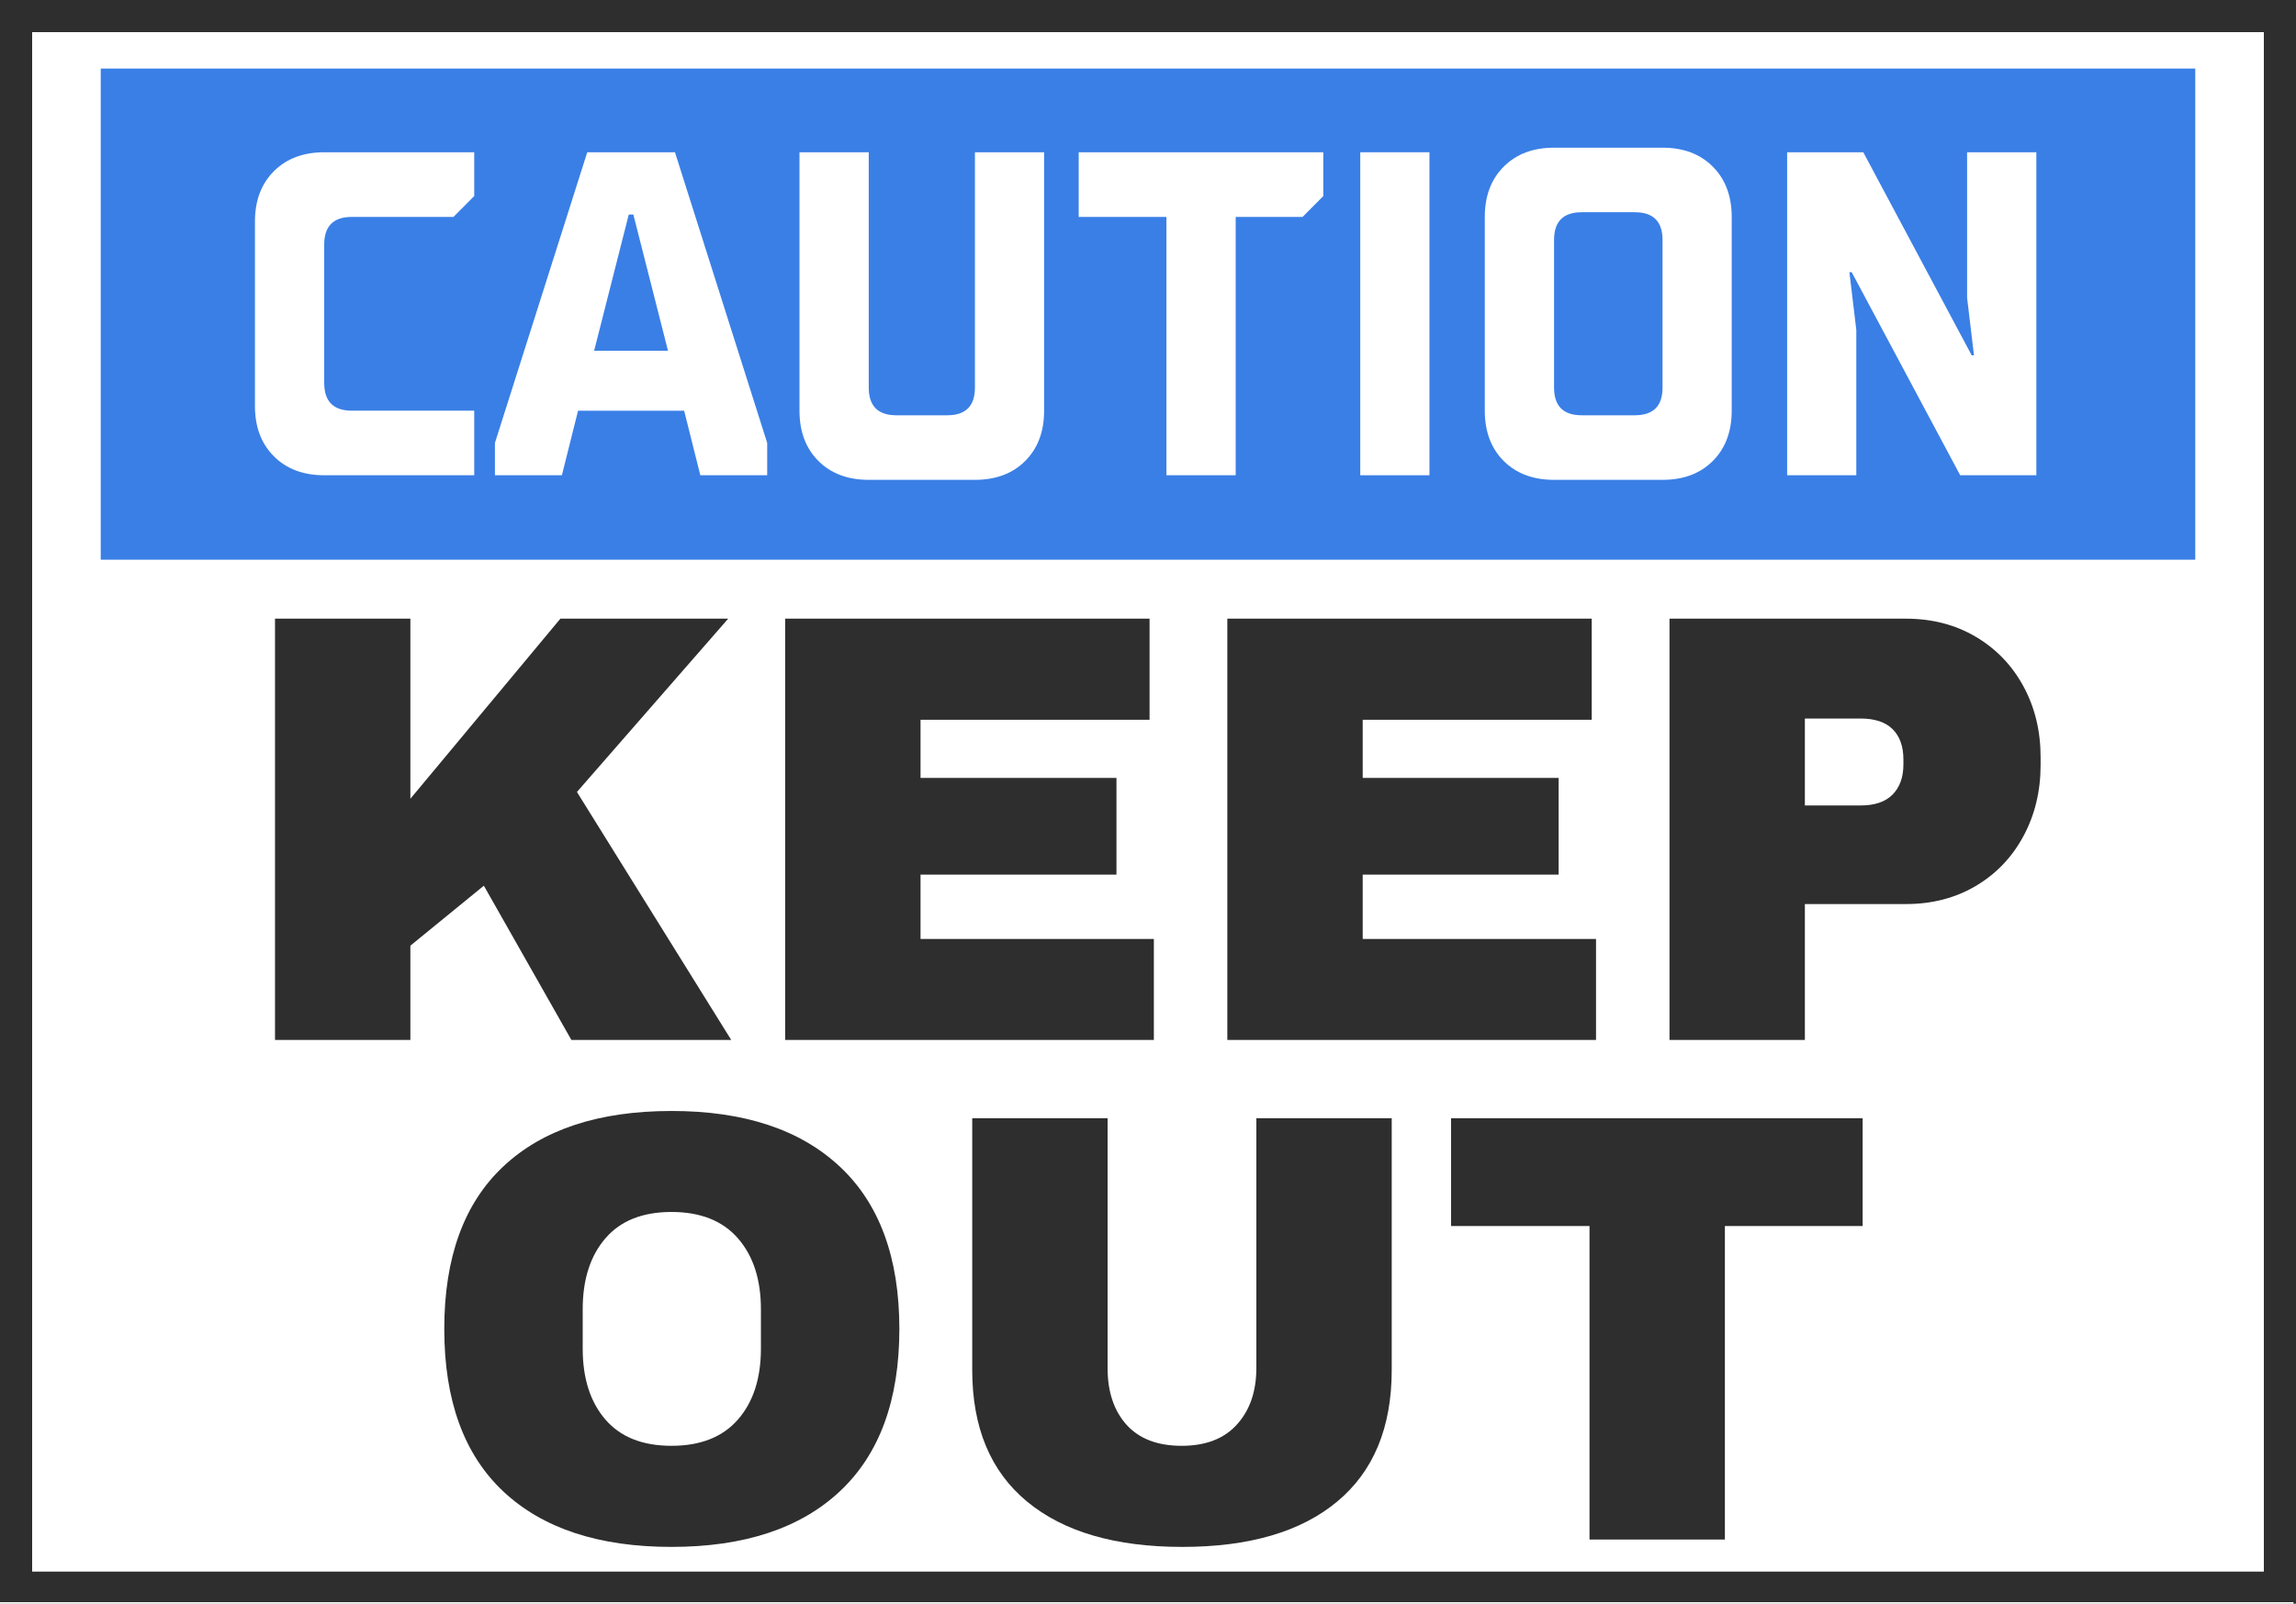
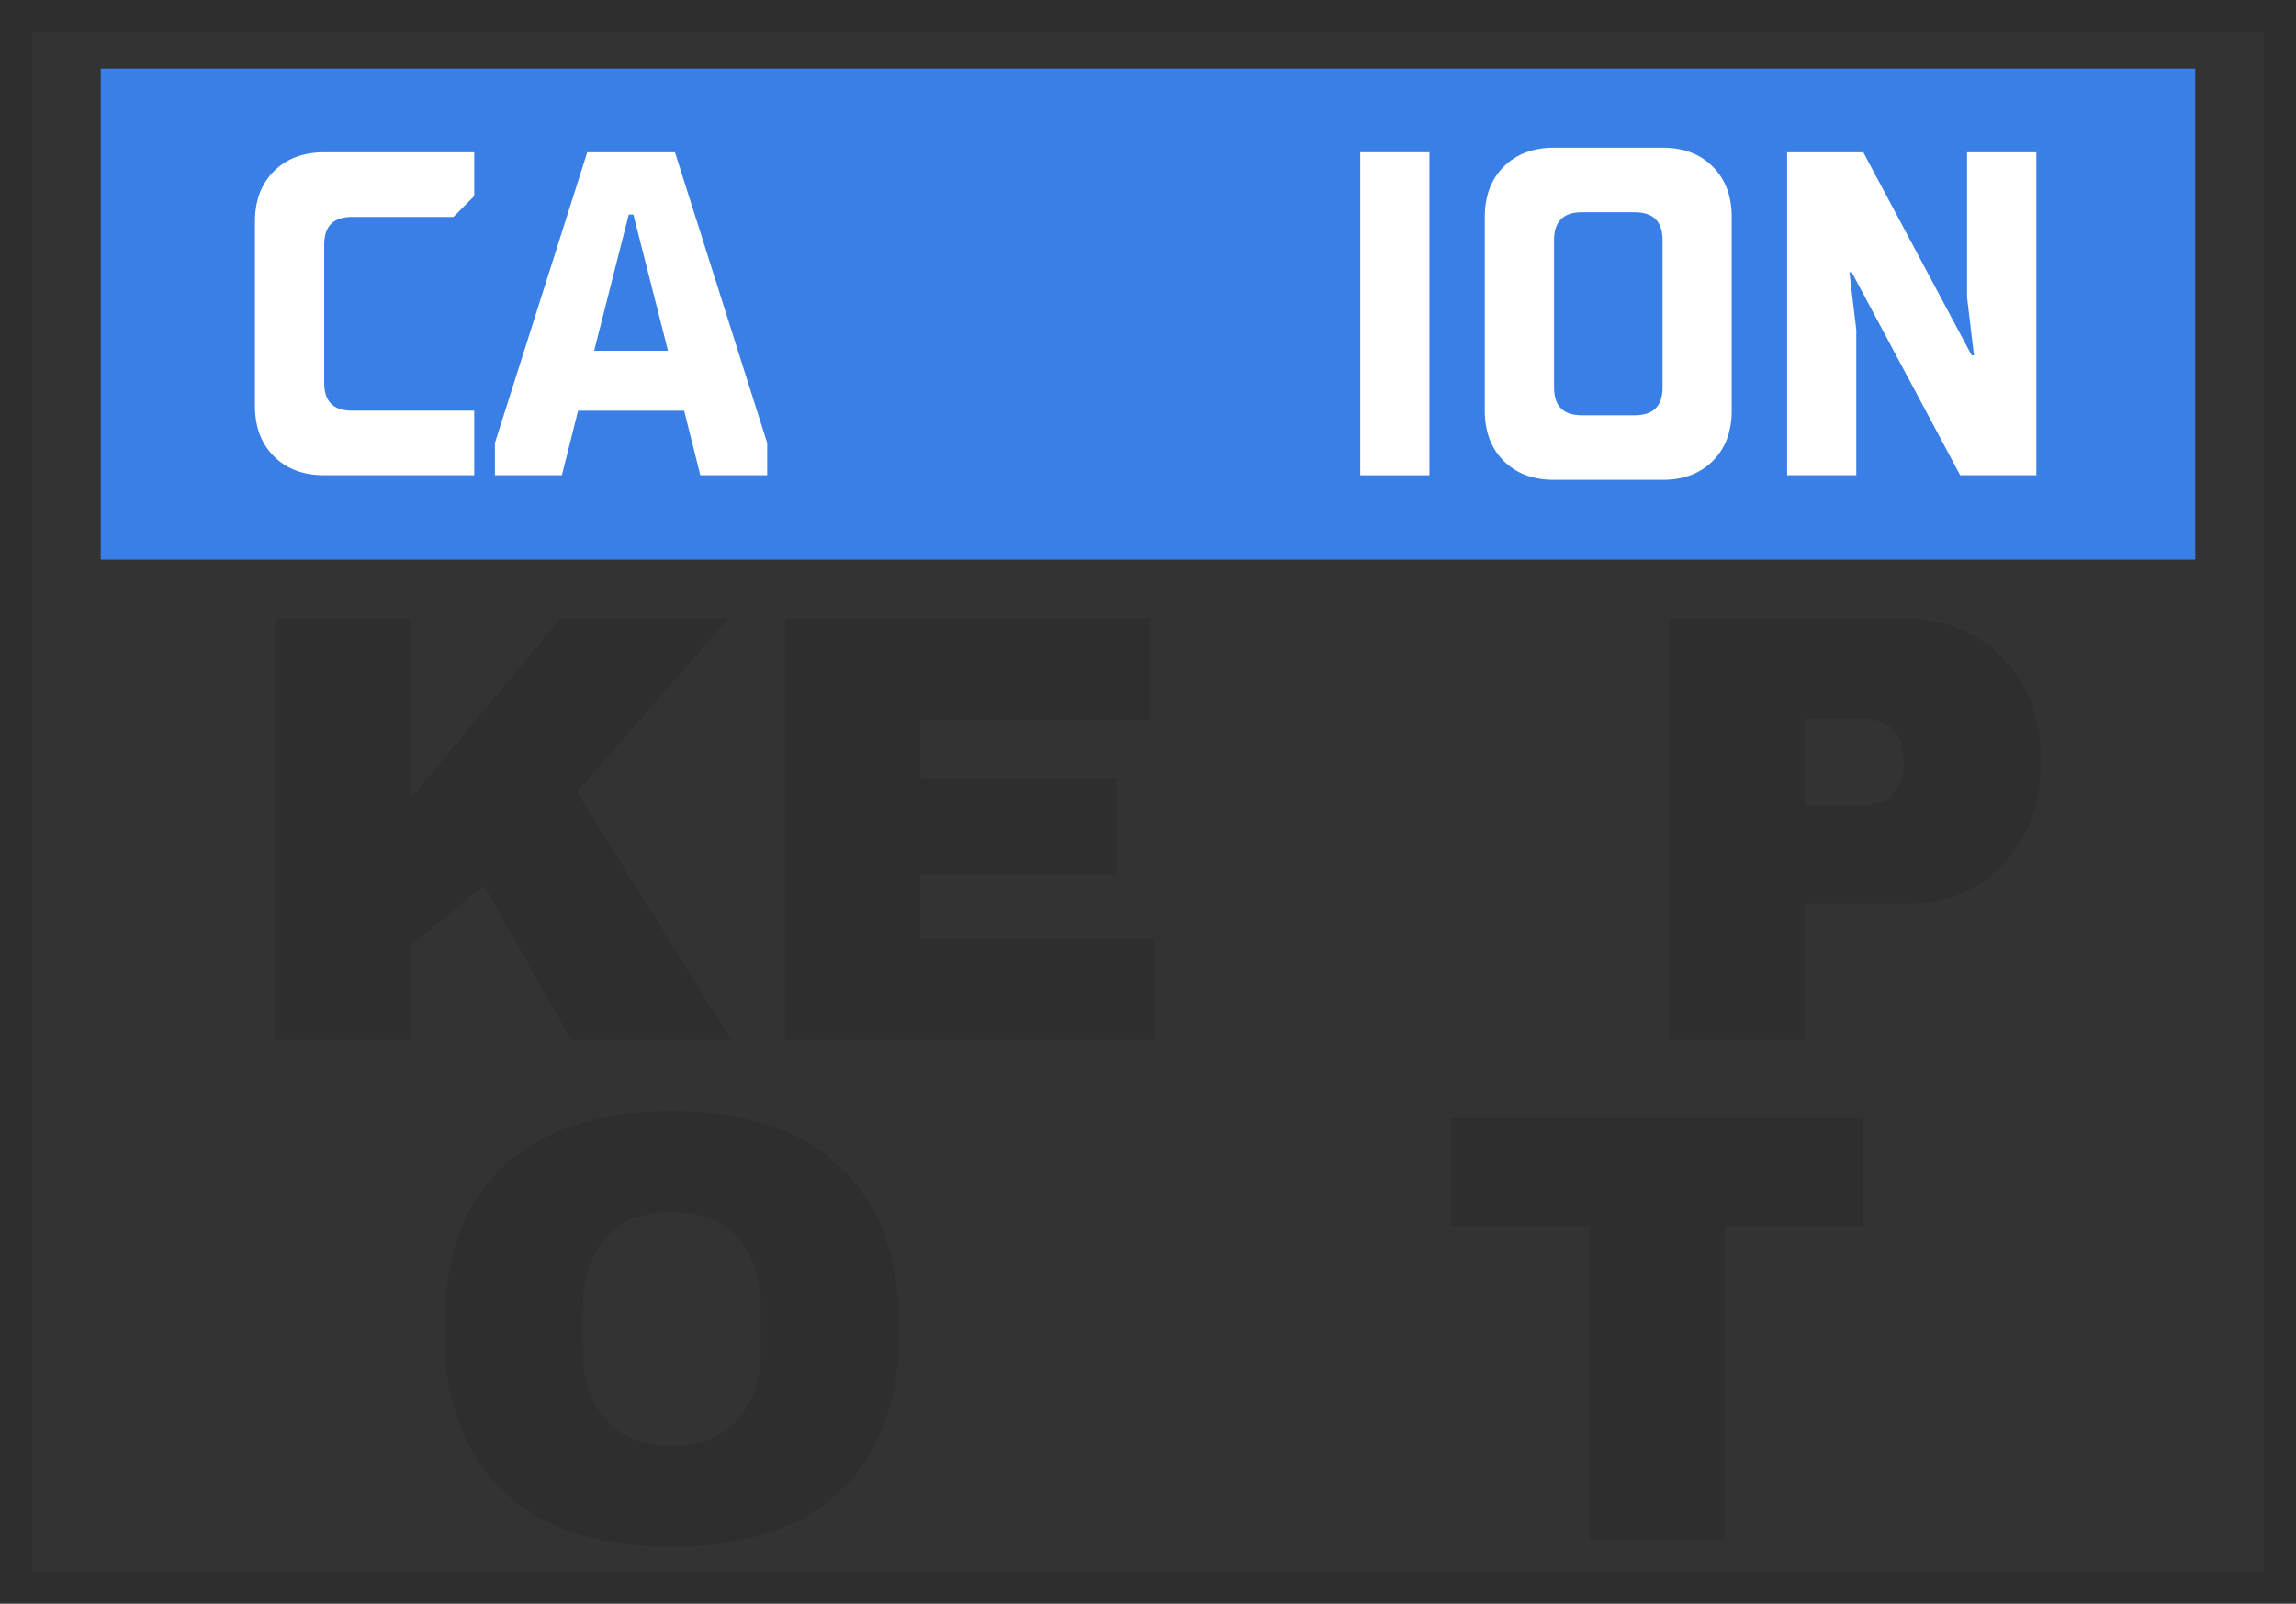
<svg xmlns="http://www.w3.org/2000/svg" xmlns:ns1="http://sodipodi.sourceforge.net/DTD/sodipodi-0.dtd" xmlns:ns2="http://www.inkscape.org/namespaces/inkscape" width="500" zoomAndPan="magnify" viewBox="0 0 375 262.008" height="349.344" preserveAspectRatio="xMidYMid" version="1.0" id="svg10089" ns1:docname="Stonehouse safety sign, Caution 001A.svg">
  <rect x="0" y="0" width="375" height="262.008" fill="#333333" stroke="none" />
  <ns1:namedview id="namedview10091" pagecolor="#ffffff" bordercolor="#000000" borderopacity="0.25" ns2:showpageshadow="2" ns2:pageopacity="0.0" ns2:pagecheckerboard="0" ns2:deskcolor="#d1d1d1" showgrid="false" />
  <defs id="defs9963">
    <clipPath id="4decd5c4bf">
-       <path d="M 0,0 H 375 V 262.008 H 0 Z m 0,0" clip-rule="nonzero" id="path9954" />
-     </clipPath>
+       </clipPath>
    <clipPath id="cee5268479">
      <path d="M 0,0 H 375 V 261.75 H 0 Z m 0,0" clip-rule="nonzero" id="path9957" />
    </clipPath>
    <clipPath id="603ee4a988">
      <path d="M 16.453,11.203 H 358.547 V 91.438 H 16.453 Z m 0,0" clip-rule="nonzero" id="path9960" />
    </clipPath>
  </defs>
  <g clip-path="url(#4decd5c4bf)" id="g9967">
    <path fill="#ffffff" d="M 0,0 H 374.59 V 262.008 H 0 Z m 0,0" fill-opacity="1" fill-rule="nonzero" id="path9965" />
  </g>
  <g clip-path="url(#cee5268479)" id="g9971">
    <path stroke-linecap="butt" transform="matrix(0.75,0,0,0.75,2.92027e-4,0)" fill="none" stroke-linejoin="miter" d="M -3.89369e-4,0 H 500 V 349.344 H -3.89369e-4 Z m 0,0" stroke="#2e2e2e" stroke-width="14" stroke-opacity="1" stroke-miterlimit="4" id="path9969" />
  </g>
  <g fill="#2e2e2e" fill-opacity="1" id="g9979">
    <g transform="translate(37.511,169.902)" id="g9977">
      <g id="g9975">
        <path d="m 54.016,-68.828 h 27.406 L 56.719,-40.516 81.922,0 H 55.812 l -14.297,-25.203 -12,9.797 V 0 H 7.406 v -68.828 h 22.109 v 29.422 z m 0,0" id="path9973" />
      </g>
    </g>
  </g>
  <g fill="#2e2e2e" fill-opacity="1" id="g9987">
    <g transform="translate(120.833,169.902)" id="g9985">
      <g id="g9983">
        <path d="M 7.406,-68.828 H 66.922 V -52.312 h -37.406 v 9.5 h 32 v 15.797 h -32 V -16.5 H 67.625 V 0 H 7.406 Z m 0,0" id="path9981" />
      </g>
    </g>
  </g>
  <g fill="#2e2e2e" fill-opacity="1" id="g9995">
    <g transform="translate(193.051,169.902)" id="g9993">
      <g id="g9991">
-         <path d="M 7.406,-68.828 H 66.922 V -52.312 h -37.406 v 9.5 h 32 v 15.797 h -32 V -16.5 H 67.625 V 0 H 7.406 Z m 0,0" id="path9989" />
-       </g>
+         </g>
    </g>
  </g>
  <g fill="#2e2e2e" fill-opacity="1" id="g10003">
    <g transform="translate(265.27,169.902)" id="g10001">
      <g id="g9999">
        <path d="m 46.016,-68.828 c 4.27,0 8.07,0.984 11.406,2.953 3.332,1.969 5.93,4.672 7.797,8.109 1.863,3.438 2.797,7.289 2.797,11.547 v 1.312 c 0,4.262 -0.934,8.125 -2.797,11.594 -1.867,3.469 -4.465,6.188 -7.797,8.156 -3.336,1.969 -7.137,2.953 -11.406,2.953 h -16.5 V 0 H 7.406 v -68.828 z m -16.5,30.516 h 9.094 c 2.332,0 4.082,-0.598 5.25,-1.797 1.164,-1.195 1.75,-2.832 1.75,-4.906 V -45.812 c 0,-2.133 -0.586,-3.785 -1.75,-4.953 -1.168,-1.164 -2.918,-1.75 -5.25,-1.75 h -9.094 z m 0,0" id="path9997" />
      </g>
    </g>
  </g>
  <g fill="#2e2e2e" fill-opacity="1" id="g10011">
    <g transform="translate(68.062,251.519)" id="g10009">
      <g id="g10007">
        <path d="m 41.609,-70.016 c 11.875,0 21.047,3.039 27.516,9.109 6.469,6.062 9.703,14.898 9.703,26.5 0,11.605 -3.234,20.445 -9.703,26.516 -6.469,6.062 -15.641,9.094 -27.516,9.094 C 29.742,1.203 20.594,-1.812 14.156,-7.844 7.719,-13.883 4.5,-22.738 4.5,-34.406 c 0,-11.676 3.219,-20.531 9.656,-26.562 6.438,-6.031 15.586,-9.047 27.453,-9.047 z m 0,16.5 c -4.73,0 -8.328,1.438 -10.797,4.312 -2.469,2.867 -3.703,6.73 -3.703,11.594 v 6.406 c 0,4.867 1.234,8.73 3.703,11.594 2.469,2.867 6.066,4.297 10.797,4.297 4.738,0 8.359,-1.43 10.859,-4.297 2.5,-2.863 3.75,-6.727 3.75,-11.594 v -6.406 c 0,-4.863 -1.25,-8.727 -3.75,-11.594 -2.5,-2.875 -6.121,-4.312 -10.859,-4.312 z m 0,0" id="path10005" />
      </g>
    </g>
  </g>
  <g fill="#2e2e2e" fill-opacity="1" id="g10019">
    <g transform="translate(151.384,251.519)" id="g10017">
      <g id="g10015">
-         <path d="m 75.922,-27.703 c 0,9.398 -2.969,16.562 -8.906,21.5 -5.93,4.938 -14.359,7.406 -25.297,7.406 -10.938,0 -19.391,-2.469 -25.359,-7.406 -5.969,-4.938 -8.953,-12.102 -8.953,-21.5 v -41.125 h 22.109 v 40.812 c 0,3.875 1.031,6.965 3.094,9.266 2.07,2.293 5.07,3.438 9,3.438 3.938,0 6.953,-1.164 9.047,-3.5 2.102,-2.332 3.156,-5.398 3.156,-9.203 v -40.812 h 22.109 z m 0,0" id="path10013" />
-       </g>
+         </g>
    </g>
  </g>
  <g fill="#2e2e2e" fill-opacity="1" id="g10027">
    <g transform="translate(234.705,251.519)" id="g10025">
      <g id="g10023">
        <path d="M 47.016,-51.219 V 0 H 24.906 V -51.219 H 2.297 v -17.609 h 67.219 v 17.609 z m 0,0" id="path10021" />
      </g>
    </g>
  </g>
  <g clip-path="url(#603ee4a988)" id="g10031">
    <path fill="#3a7fe6" d="M 16.453,11.203 H 358.699 V 91.438 H 16.453 Z m 0,0" fill-opacity="1" fill-rule="nonzero" id="path10029" />
  </g>
  <g fill="#ffffff" fill-opacity="1" id="g10039">
    <g transform="translate(37.5,77.643)" id="g10037">
      <g id="g10035">
        <path d="m 15.453,0 c -3.418,0 -6.156,-1.031 -8.219,-3.094 -2.062,-2.062 -3.094,-4.801 -3.094,-8.219 v -30.141 c 0,-3.414 1.031,-6.156 3.094,-8.219 2.062,-2.062 4.801,-3.094 8.219,-3.094 h 24.5 v 7.156 l -3.391,3.406 H 19.969 c -3.012,0 -4.516,1.508 -4.516,4.516 v 22.609 c 0,3.023 1.504,4.531 4.516,4.531 H 39.953 V 0 Z m 0,0" id="path10033" />
      </g>
    </g>
  </g>
  <g fill="#ffffff" fill-opacity="1" id="g10047">
    <g transform="translate(80.085,77.643)" id="g10045">
      <g id="g10043">
-         <path d="M 0.75,-5.281 15.828,-52.766 H 30.156 L 45.219,-5.281 V 0 H 34.297 L 31.656,-10.547 H 14.328 L 11.688,0 H 0.75 Z m 28.266,-15.062 -5.656,-22.25 h -0.75 l -5.656,22.25 z m 0,0" id="path10041" />
+         <path d="M 0.75,-5.281 15.828,-52.766 H 30.156 L 45.219,-5.281 V 0 H 34.297 L 31.656,-10.547 H 14.328 L 11.688,0 H 0.75 Z m 28.266,-15.062 -5.656,-22.25 h -0.75 l -5.656,22.25 z " id="path10041" />
      </g>
    </g>
  </g>
  <g fill="#ffffff" fill-opacity="1" id="g10055">
    <g transform="translate(126.063,77.643)" id="g10053">
      <g id="g10051">
-         <path d="m 15.828,0.75 c -3.418,0 -6.156,-1.023 -8.219,-3.078 -2.062,-2.062 -3.094,-4.801 -3.094,-8.219 v -42.219 h 11.312 v 38.438 c 0,3.023 1.504,4.531 4.516,4.531 h 8.297 c 3.02,0 4.531,-1.508 4.531,-4.531 v -38.438 H 44.469 v 42.219 c 0,3.418 -1.031,6.156 -3.094,8.219 C 39.32,-0.273 36.586,0.75 33.172,0.75 Z m 0,0" id="path10049" />
-       </g>
+         </g>
    </g>
  </g>
  <g fill="#ffffff" fill-opacity="1" id="g10063">
    <g transform="translate(175.055,77.643)" id="g10061">
      <g id="g10059">
-         <path d="M 15.453,-42.203 H 1.125 v -10.562 h 39.953 v 7.156 l -3.391,3.406 H 26.766 V 0 h -11.312 z m 0,0" id="path10057" />
-       </g>
+         </g>
    </g>
  </g>
  <g fill="#ffffff" fill-opacity="1" id="g10071">
    <g transform="translate(217.263,77.643)" id="g10069">
      <g id="g10067">
        <path d="M 4.906,-52.766 H 16.203 V 0 H 4.906 Z m 0,0" id="path10065" />
      </g>
    </g>
  </g>
  <g fill="#ffffff" fill-opacity="1" id="g10079">
    <g transform="translate(238.367,77.643)" id="g10077">
      <g id="g10075">
        <path d="m 15.453,0.75 c -3.418,0 -6.156,-1.023 -8.219,-3.078 -2.062,-2.062 -3.094,-4.801 -3.094,-8.219 v -31.656 c 0,-3.414 1.031,-6.156 3.094,-8.219 2.062,-2.062 4.801,-3.094 8.219,-3.094 h 17.719 c 3.414,0 6.148,1.031 8.203,3.094 2.062,2.062 3.094,4.805 3.094,8.219 v 31.656 c 0,3.418 -1.031,6.156 -3.094,8.219 C 39.32,-0.273 36.586,0.75 33.172,0.75 Z m 13.188,-10.547 c 3.02,0 4.531,-1.508 4.531,-4.531 V -38.438 c 0,-3.02 -1.512,-4.531 -4.531,-4.531 H 19.969 c -3.012,0 -4.516,1.512 -4.516,4.531 v 24.109 c 0,3.023 1.504,4.531 4.516,4.531 z m 0,0" id="path10073" />
      </g>
    </g>
  </g>
  <g fill="#ffffff" fill-opacity="1" id="g10087">
    <g transform="translate(286.983,77.643)" id="g10085">
      <g id="g10083">
        <path d="m 4.906,-52.766 h 12.438 l 17.703,33.172 h 0.375 l -1.125,-9.422 v -23.75 h 11.312 V 0 h -12.438 l -17.719,-33.172 h -0.375 l 1.125,9.422 V 0 H 4.906 Z m 0,0" id="path10081" />
      </g>
    </g>
  </g>
</svg>